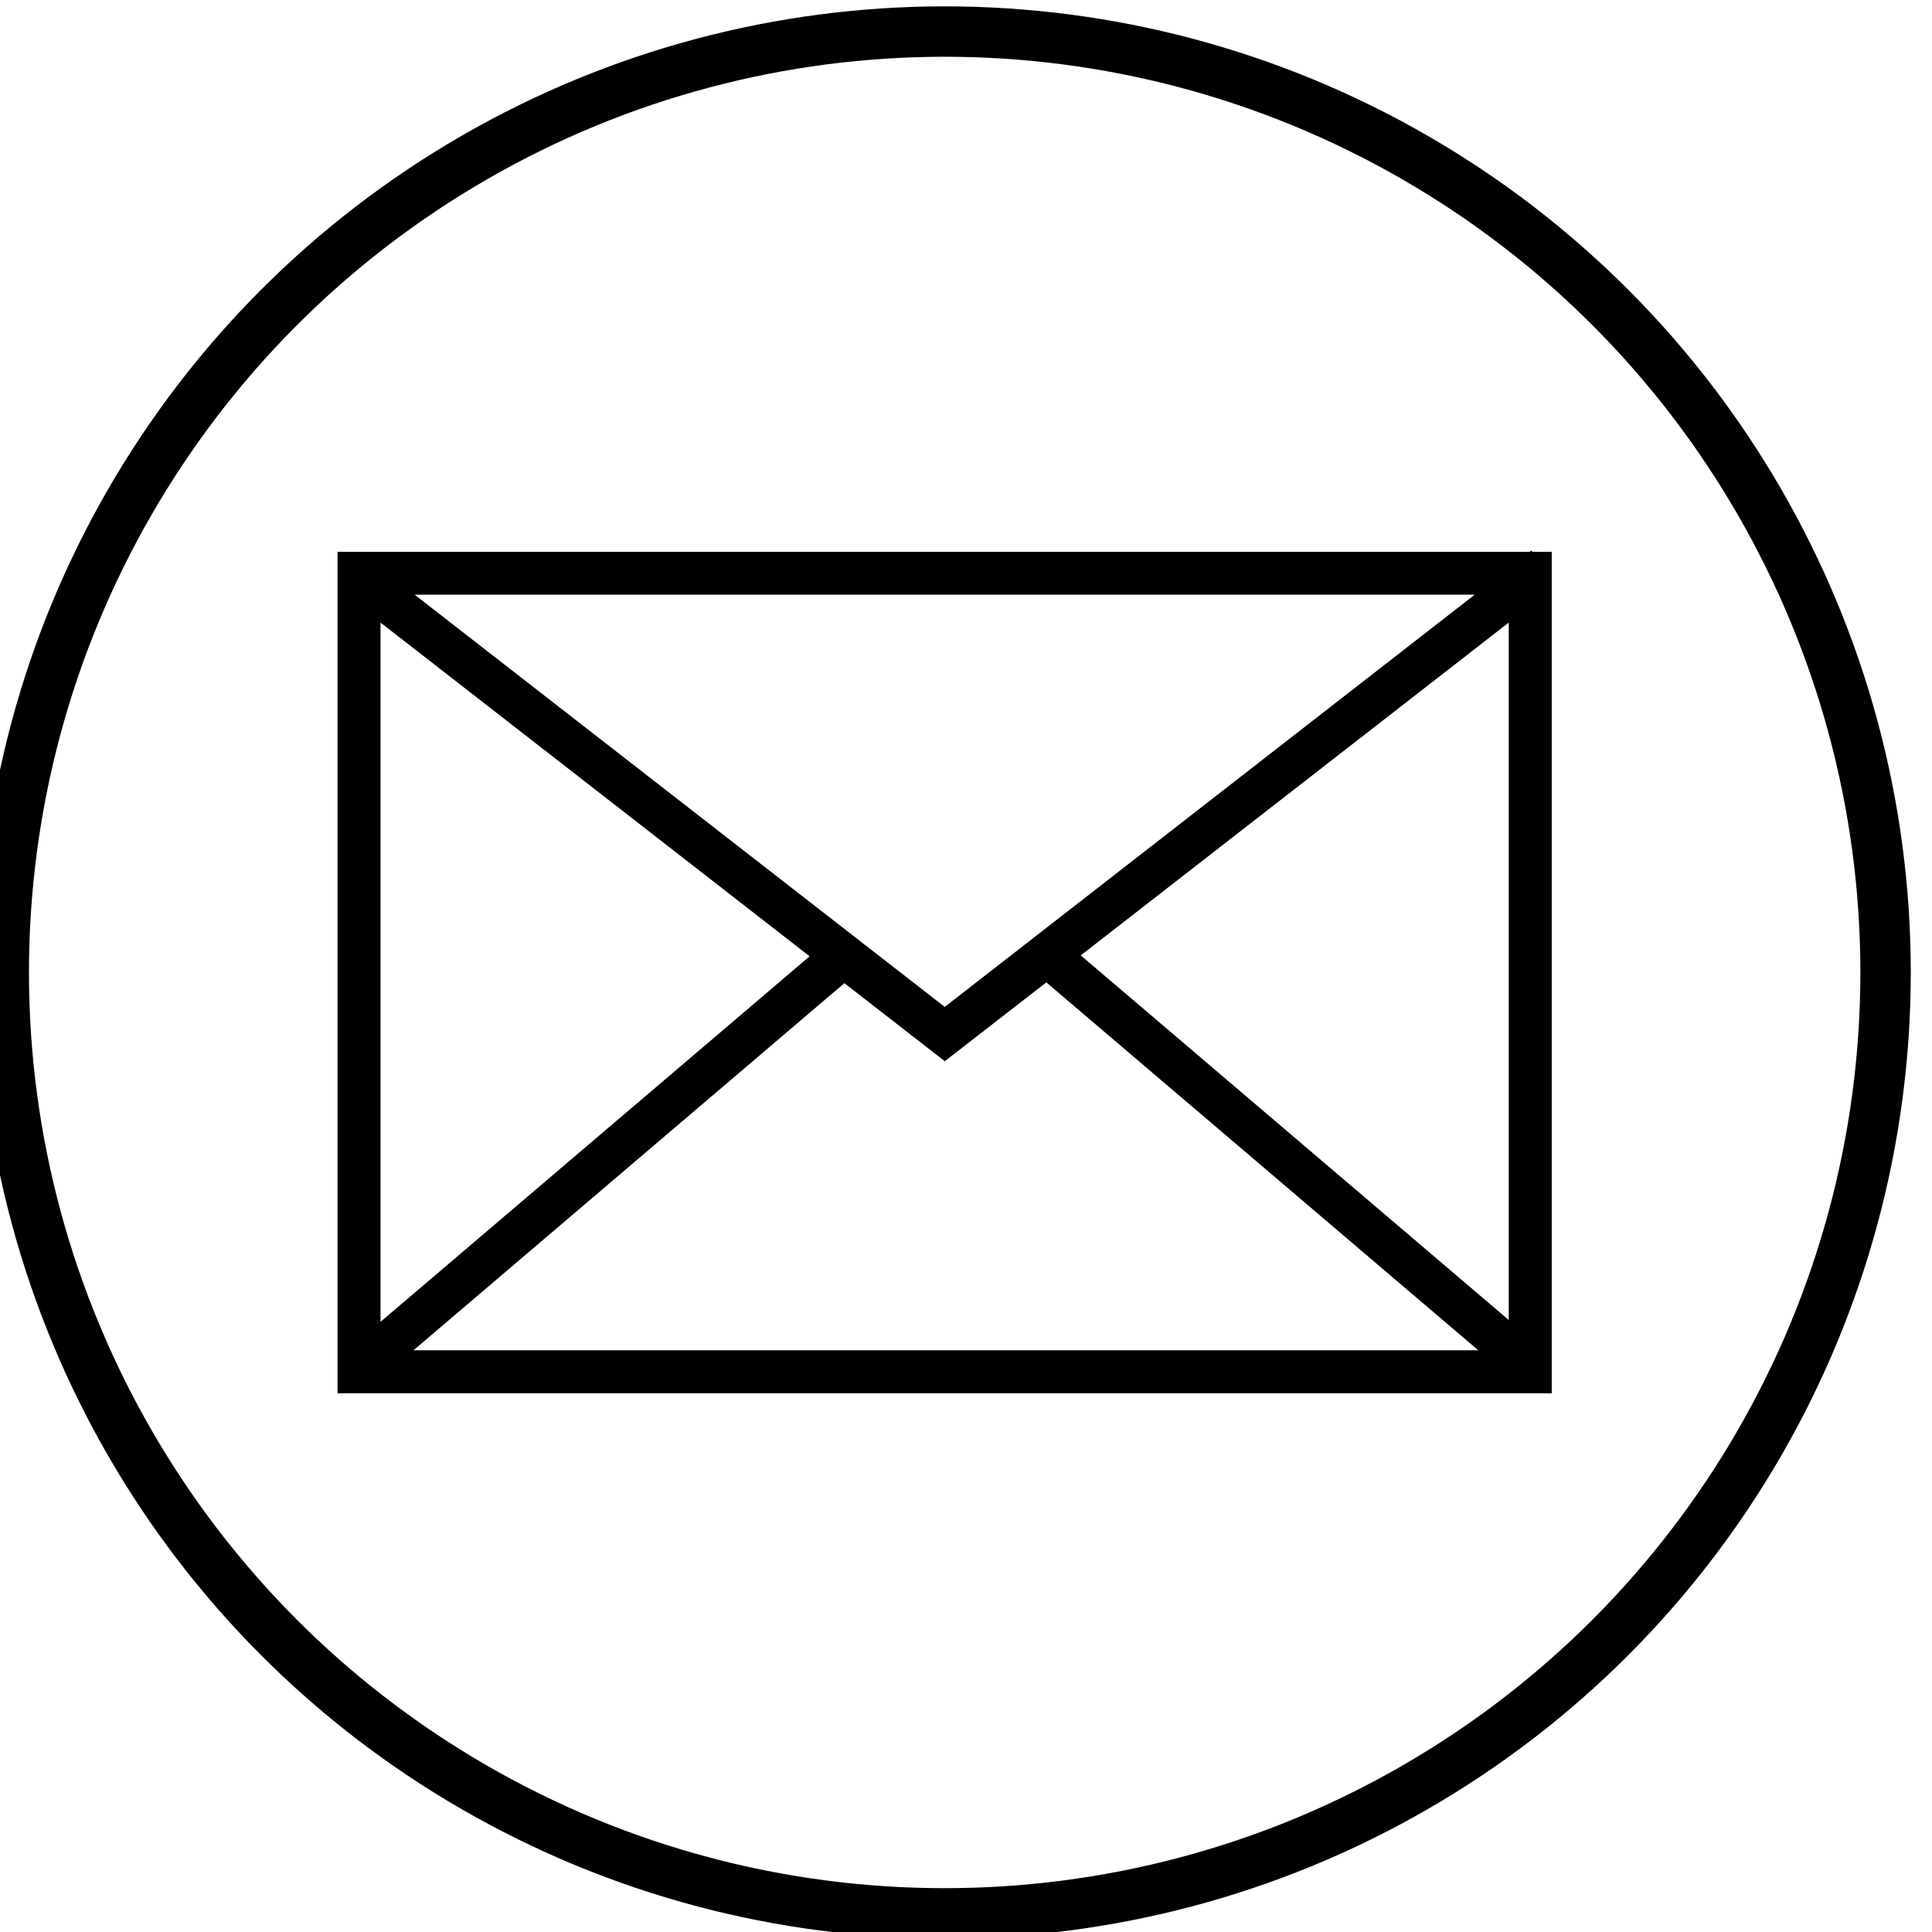
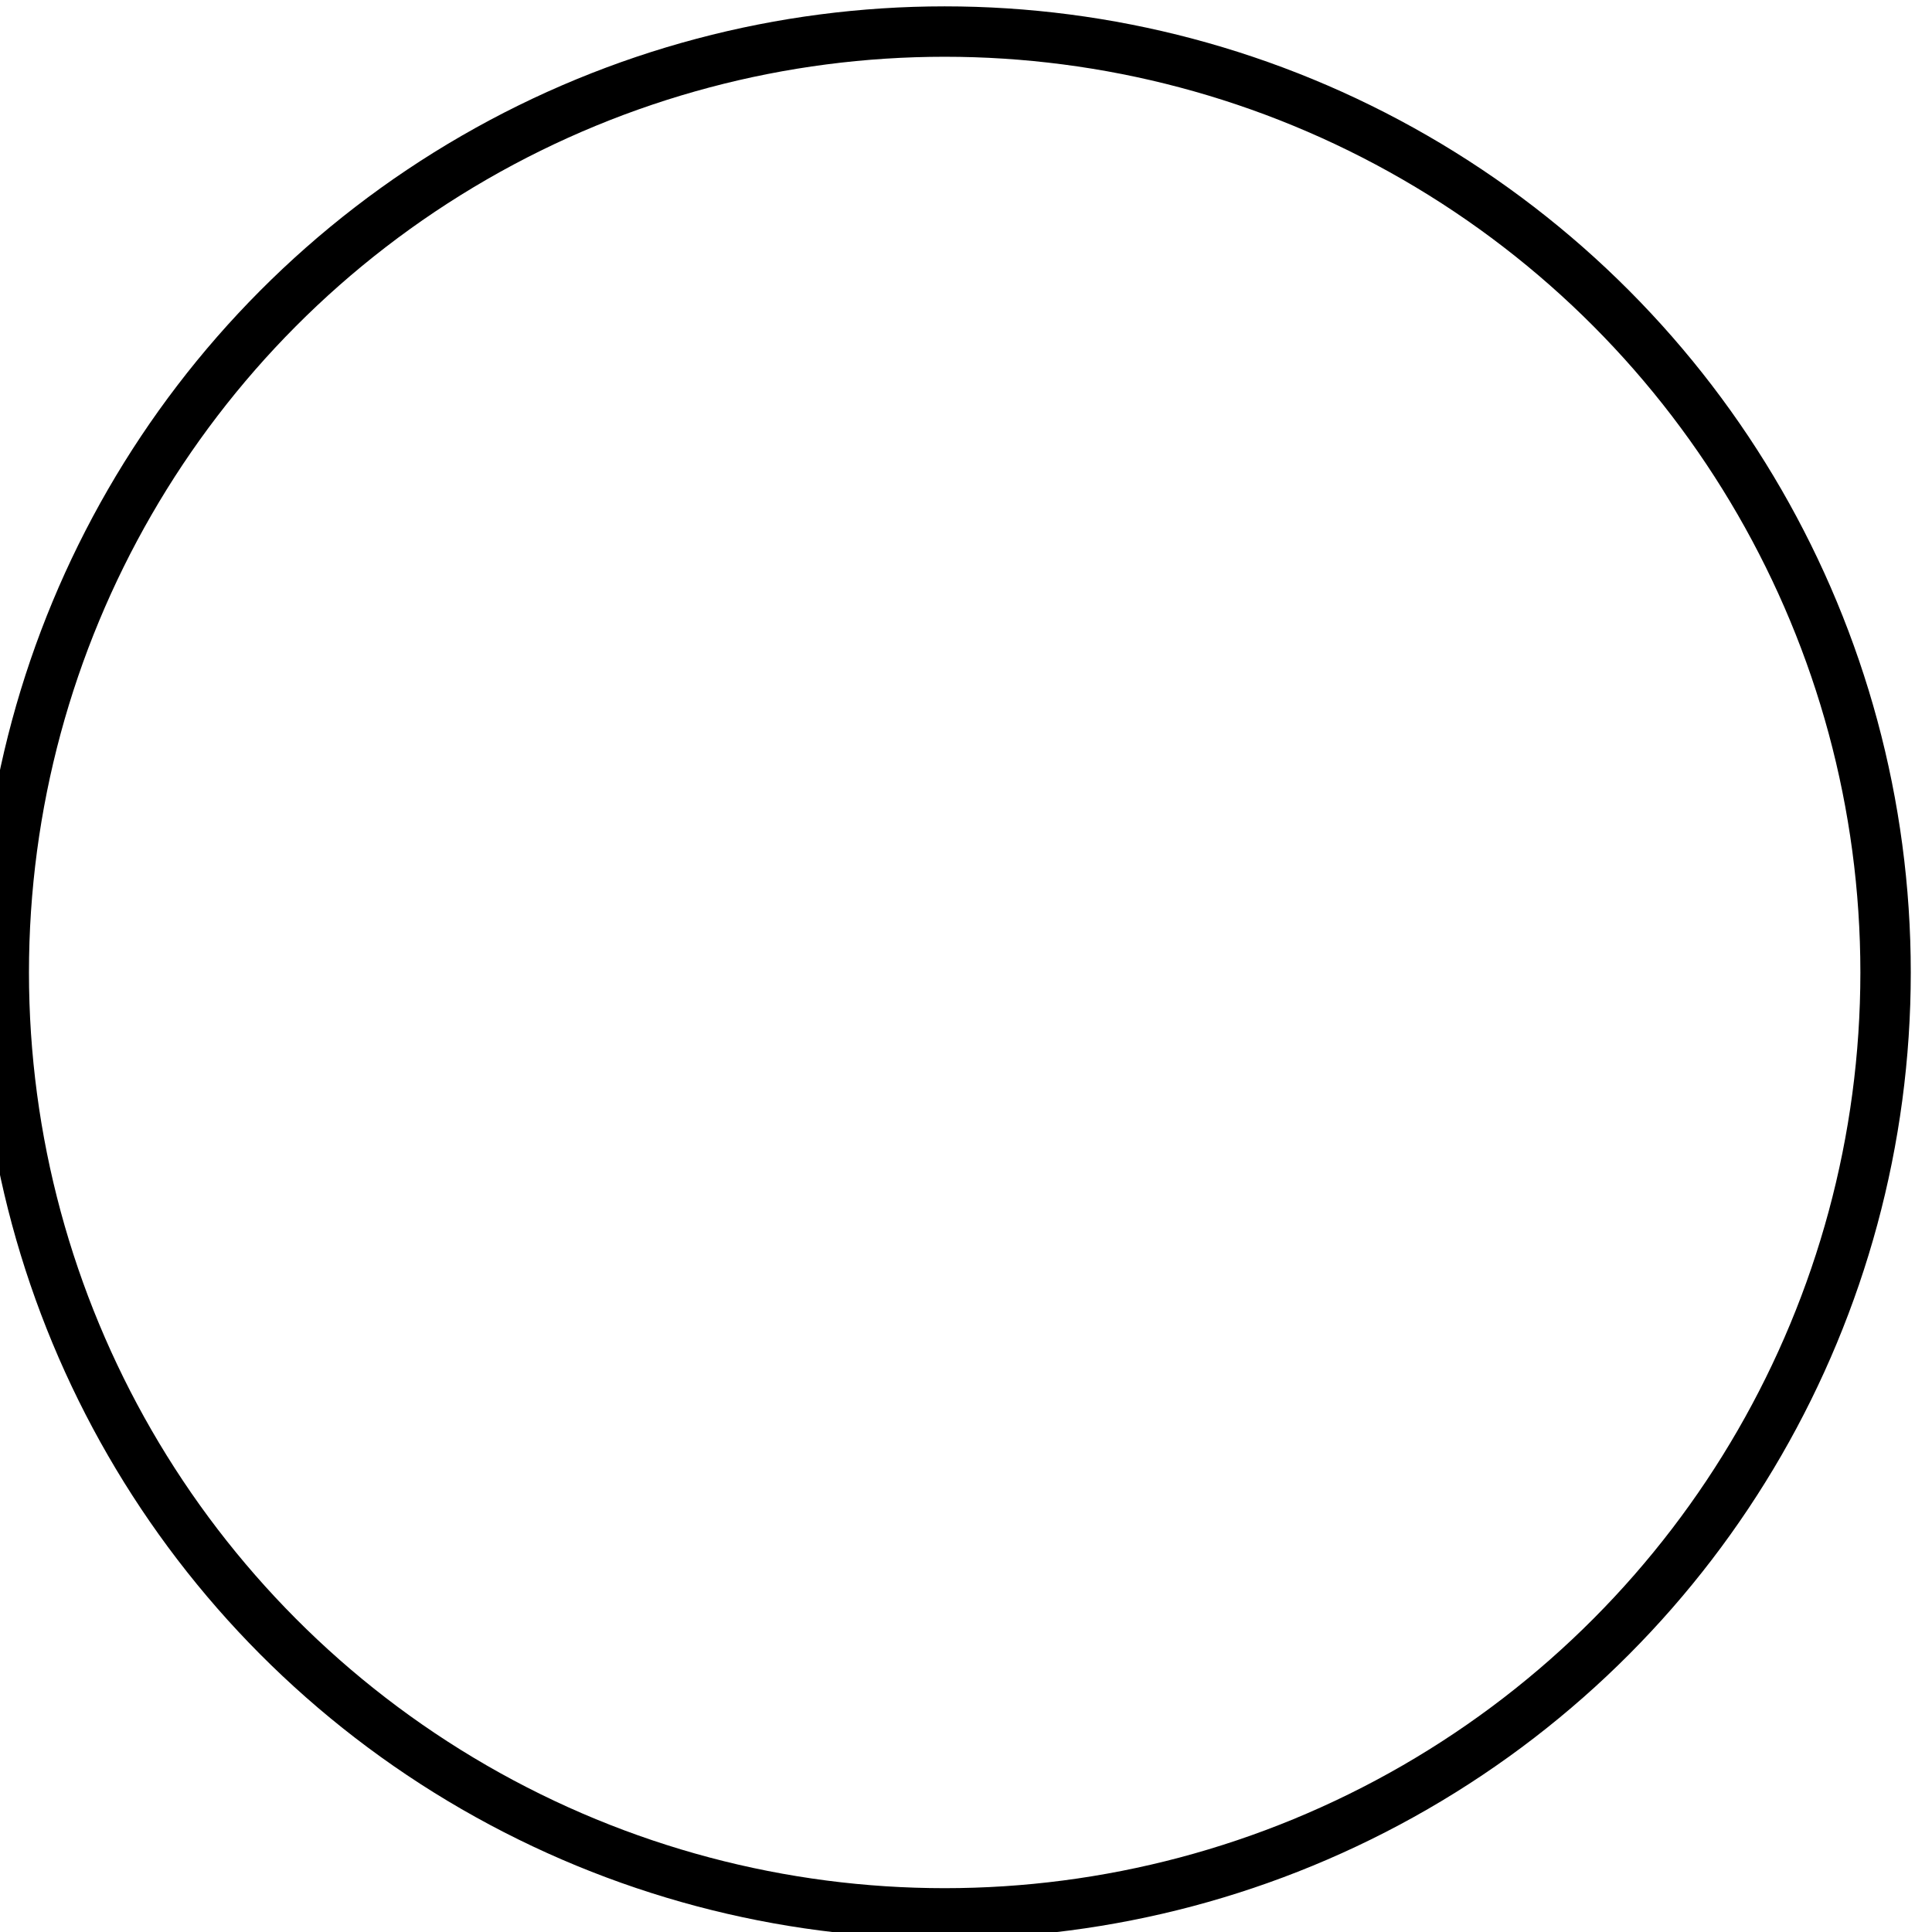
<svg xmlns="http://www.w3.org/2000/svg" xmlns:ns1="http://sodipodi.sourceforge.net/DTD/sodipodi-0.dtd" xmlns:ns2="http://www.inkscape.org/namespaces/inkscape" width="64" height="64" viewBox="0 0 64 64" version="1.1" xml:space="preserve" style="clip-rule:evenodd;fill-rule:evenodd;stroke-linejoin:round;stroke-miterlimit:2" id="svg4" ns1:docname="Email.svg" ns2:version="1.0.1 (3bc2e813f5, 2020-09-07)">
  <defs id="defs8" />
  <ns1:namedview pagecolor="#ffffff" bordercolor="#666666" borderopacity="1" objecttolerance="10" gridtolerance="10" guidetolerance="10" ns2:pageopacity="0" ns2:pageshadow="2" ns2:window-width="1366" ns2:window-height="745" id="namedview6" showgrid="false" ns2:zoom="7.71875" ns2:cx="30.003634" ns2:cy="32.1441" ns2:window-x="-8" ns2:window-y="-8" ns2:window-maximized="1" ns2:current-layer="svg4" fit-margin-top="0" fit-margin-left="0" fit-margin-right="0" fit-margin-bottom="0" />
  <g id="g4888" transform="matrix(2.16,0,0,2.16,5680.363,-1681.344)" ns2:export-filename="F:\Soso Coaching\3 - SM icons\1 - SM Listings\14 - SML 49 PNG, SVG, EPS icons - (from SML1)\14 - SML 49 PNG, SVG, EPS icons\Email\Email_3.png" ns2:export-xdpi="300" ns2:export-ydpi="300">
    <circle style="fill:none;fill-opacity:1;fill-rule:evenodd;stroke:#000000;stroke-width:0.773;stroke-miterlimit:4;stroke-dasharray:none;stroke-opacity:1;paint-order:stroke fill markers" id="circle4856" cx="-2615.31" cy="793.314" r="14.43" />
-     <path id="path4858" style="color:#000000;font-style:normal;font-variant:normal;font-weight:normal;font-stretch:normal;font-size:medium;line-height:normal;font-family:sans-serif;font-variant-ligatures:normal;font-variant-position:normal;font-variant-caps:normal;font-variant-numeric:normal;font-variant-alternates:normal;font-variant-east-asian:normal;font-feature-settings:normal;font-variation-settings:normal;text-indent:0;text-align:start;text-decoration:none;text-decoration-line:none;text-decoration-style:solid;text-decoration-color:#000000;letter-spacing:normal;word-spacing:normal;text-transform:none;writing-mode:lr-tb;direction:ltr;text-orientation:mixed;dominant-baseline:auto;baseline-shift:baseline;text-anchor:start;white-space:normal;shape-padding:0;shape-margin:0;inline-size:0;clip-rule:nonzero;display:inline;overflow:visible;visibility:visible;isolation:auto;mix-blend-mode:normal;color-interpolation:sRGB;color-interpolation-filters:linearRGB;solid-color:#000000;solid-opacity:1;vector-effect:none;fill:#000000;fill-opacity:1;fill-rule:nonzero;stroke:none;stroke-width:0.093;stroke-linecap:round;stroke-linejoin:miter;stroke-miterlimit:4;stroke-dasharray:none;stroke-dashoffset:0;stroke-opacity:1;color-rendering:auto;image-rendering:auto;shape-rendering:auto;text-rendering:auto;enable-background:accumulate;stop-color:#000000" d="m -2606.316,786.844 -0.021,0.019 h -17.954 -0.33 v 0.197 0.215 0.199 12.294 h 18.621 V 787.074 786.863 h -0.294 z m -17.123,0.676 h 16.258 l -8.128,6.322 z m -0.523,0.428 6.581,5.118 -6.581,5.606 z m 17.303,0 v 10.696 l -6.564,-5.592 z m -7.092,5.518 6.624,5.642 h -16.329 l 6.608,-5.63 1.54,1.197 z" />
  </g>
</svg>